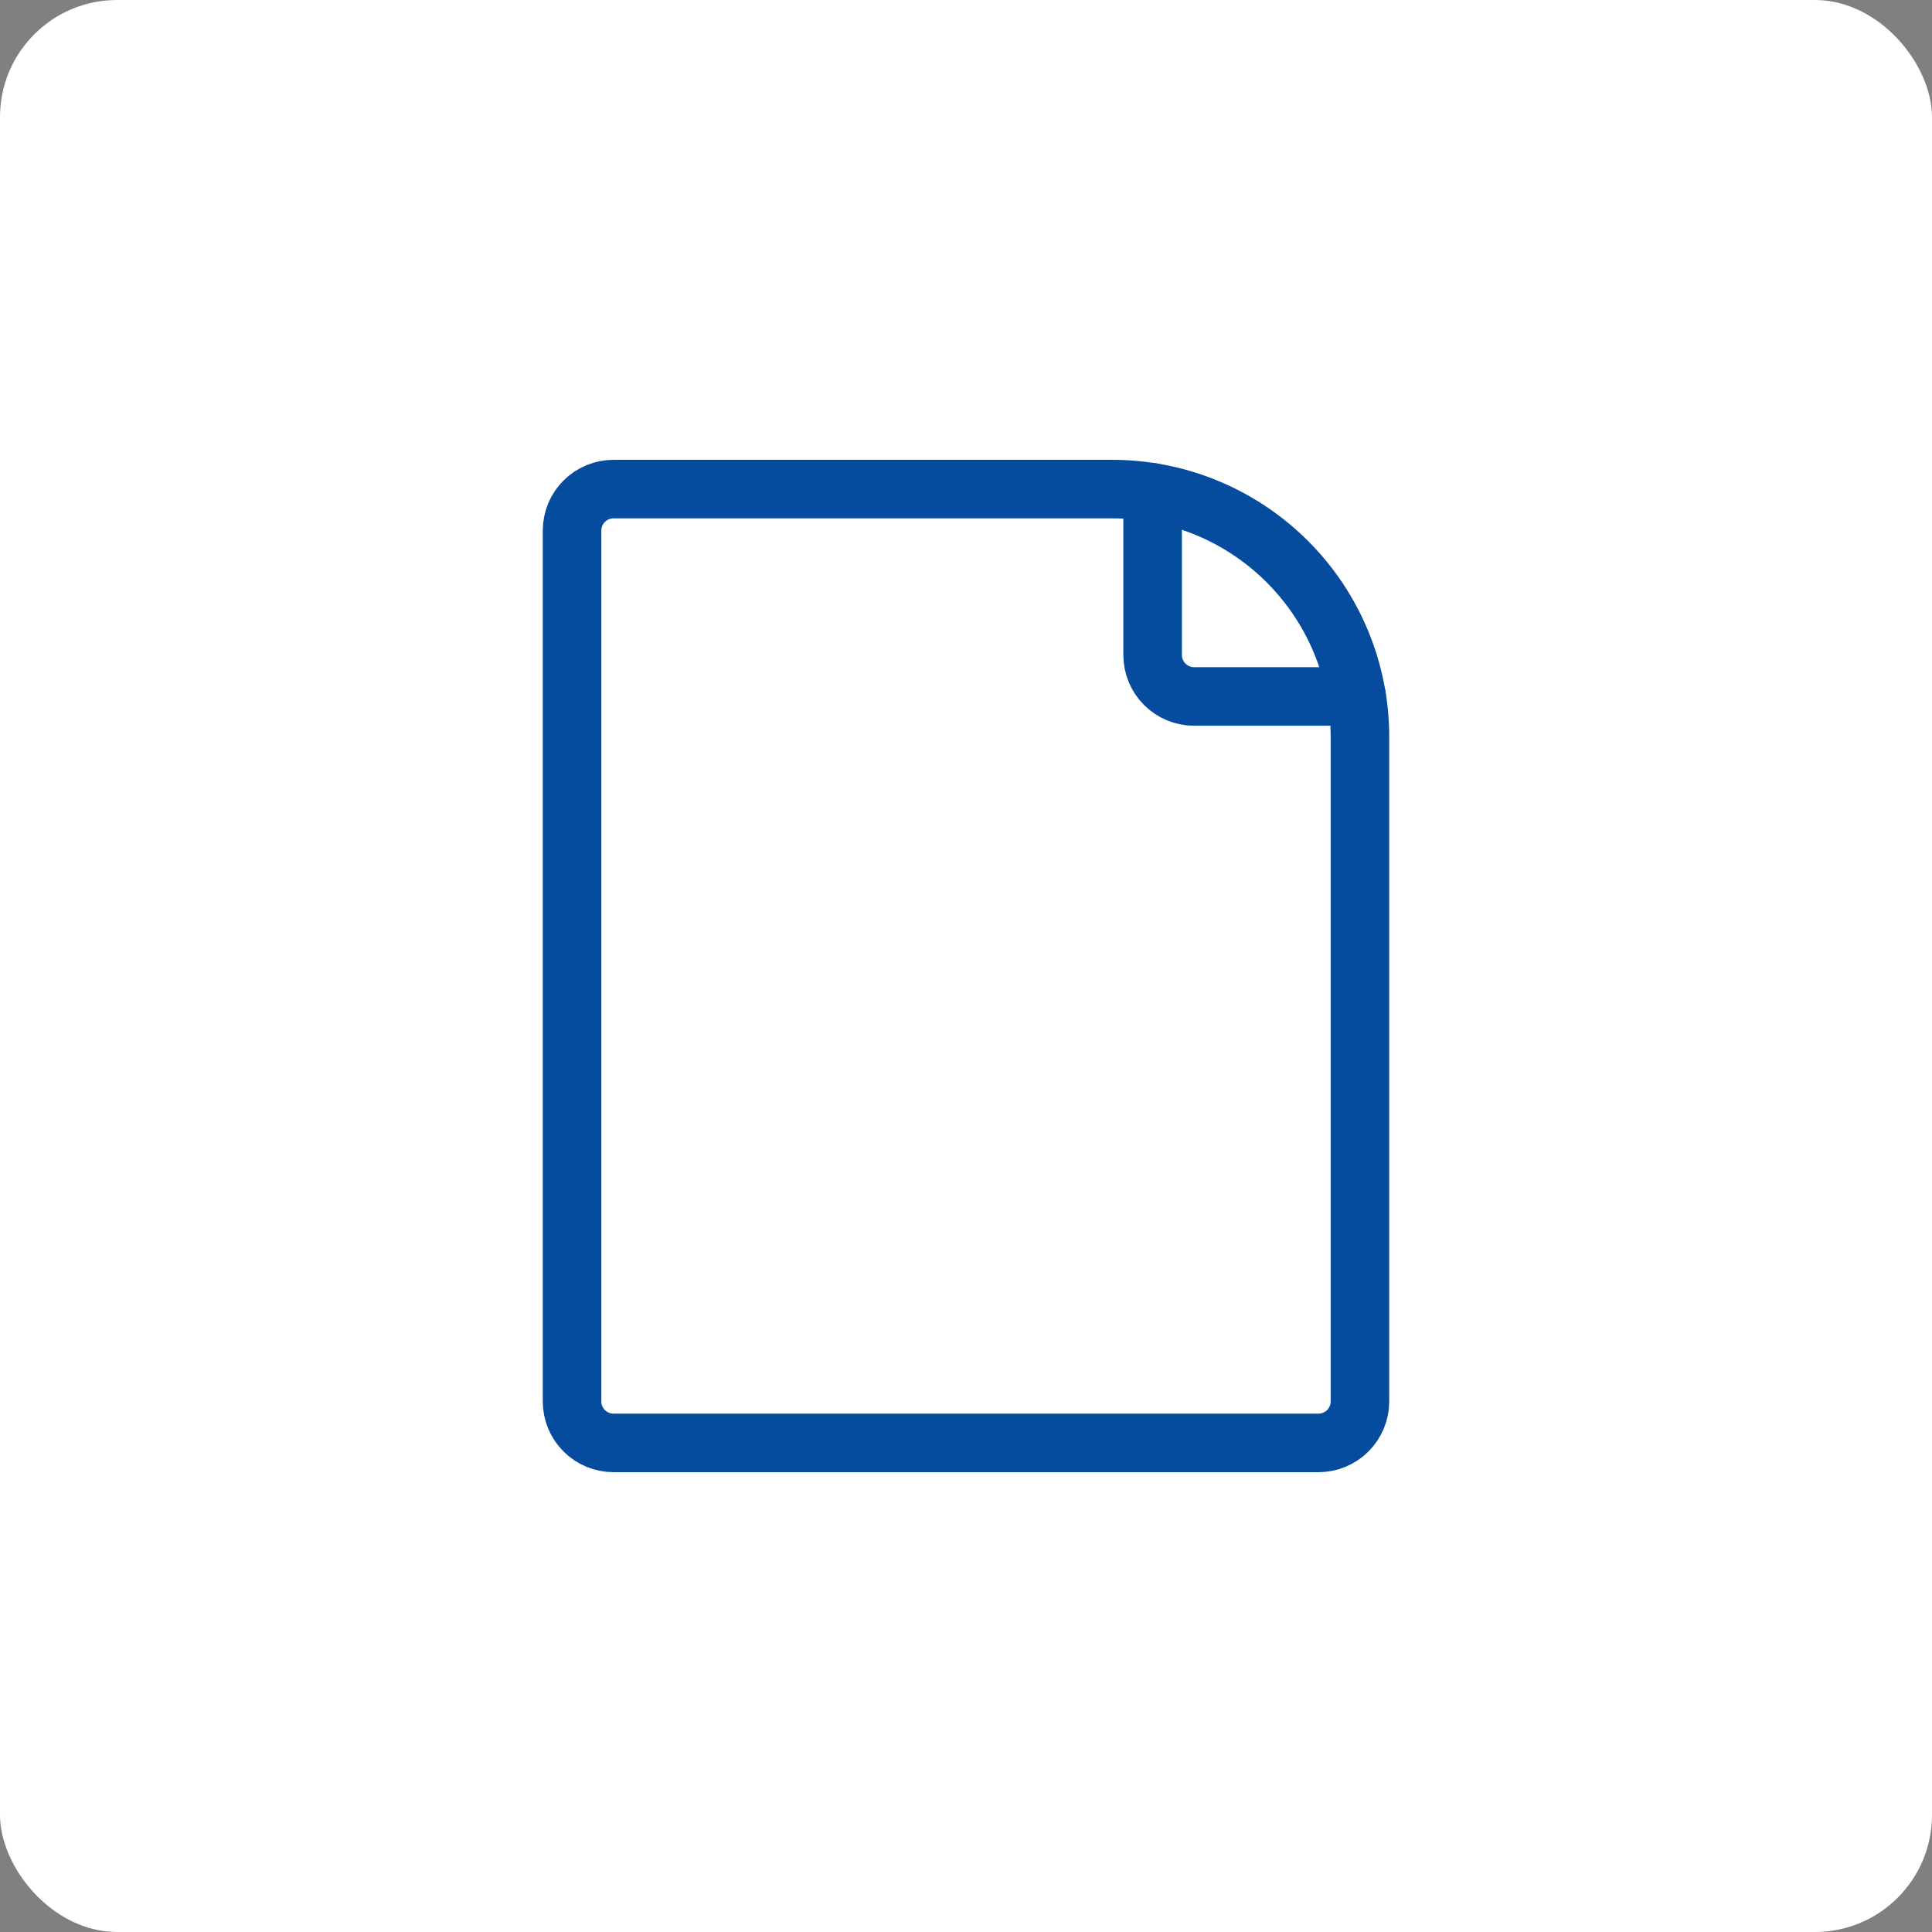
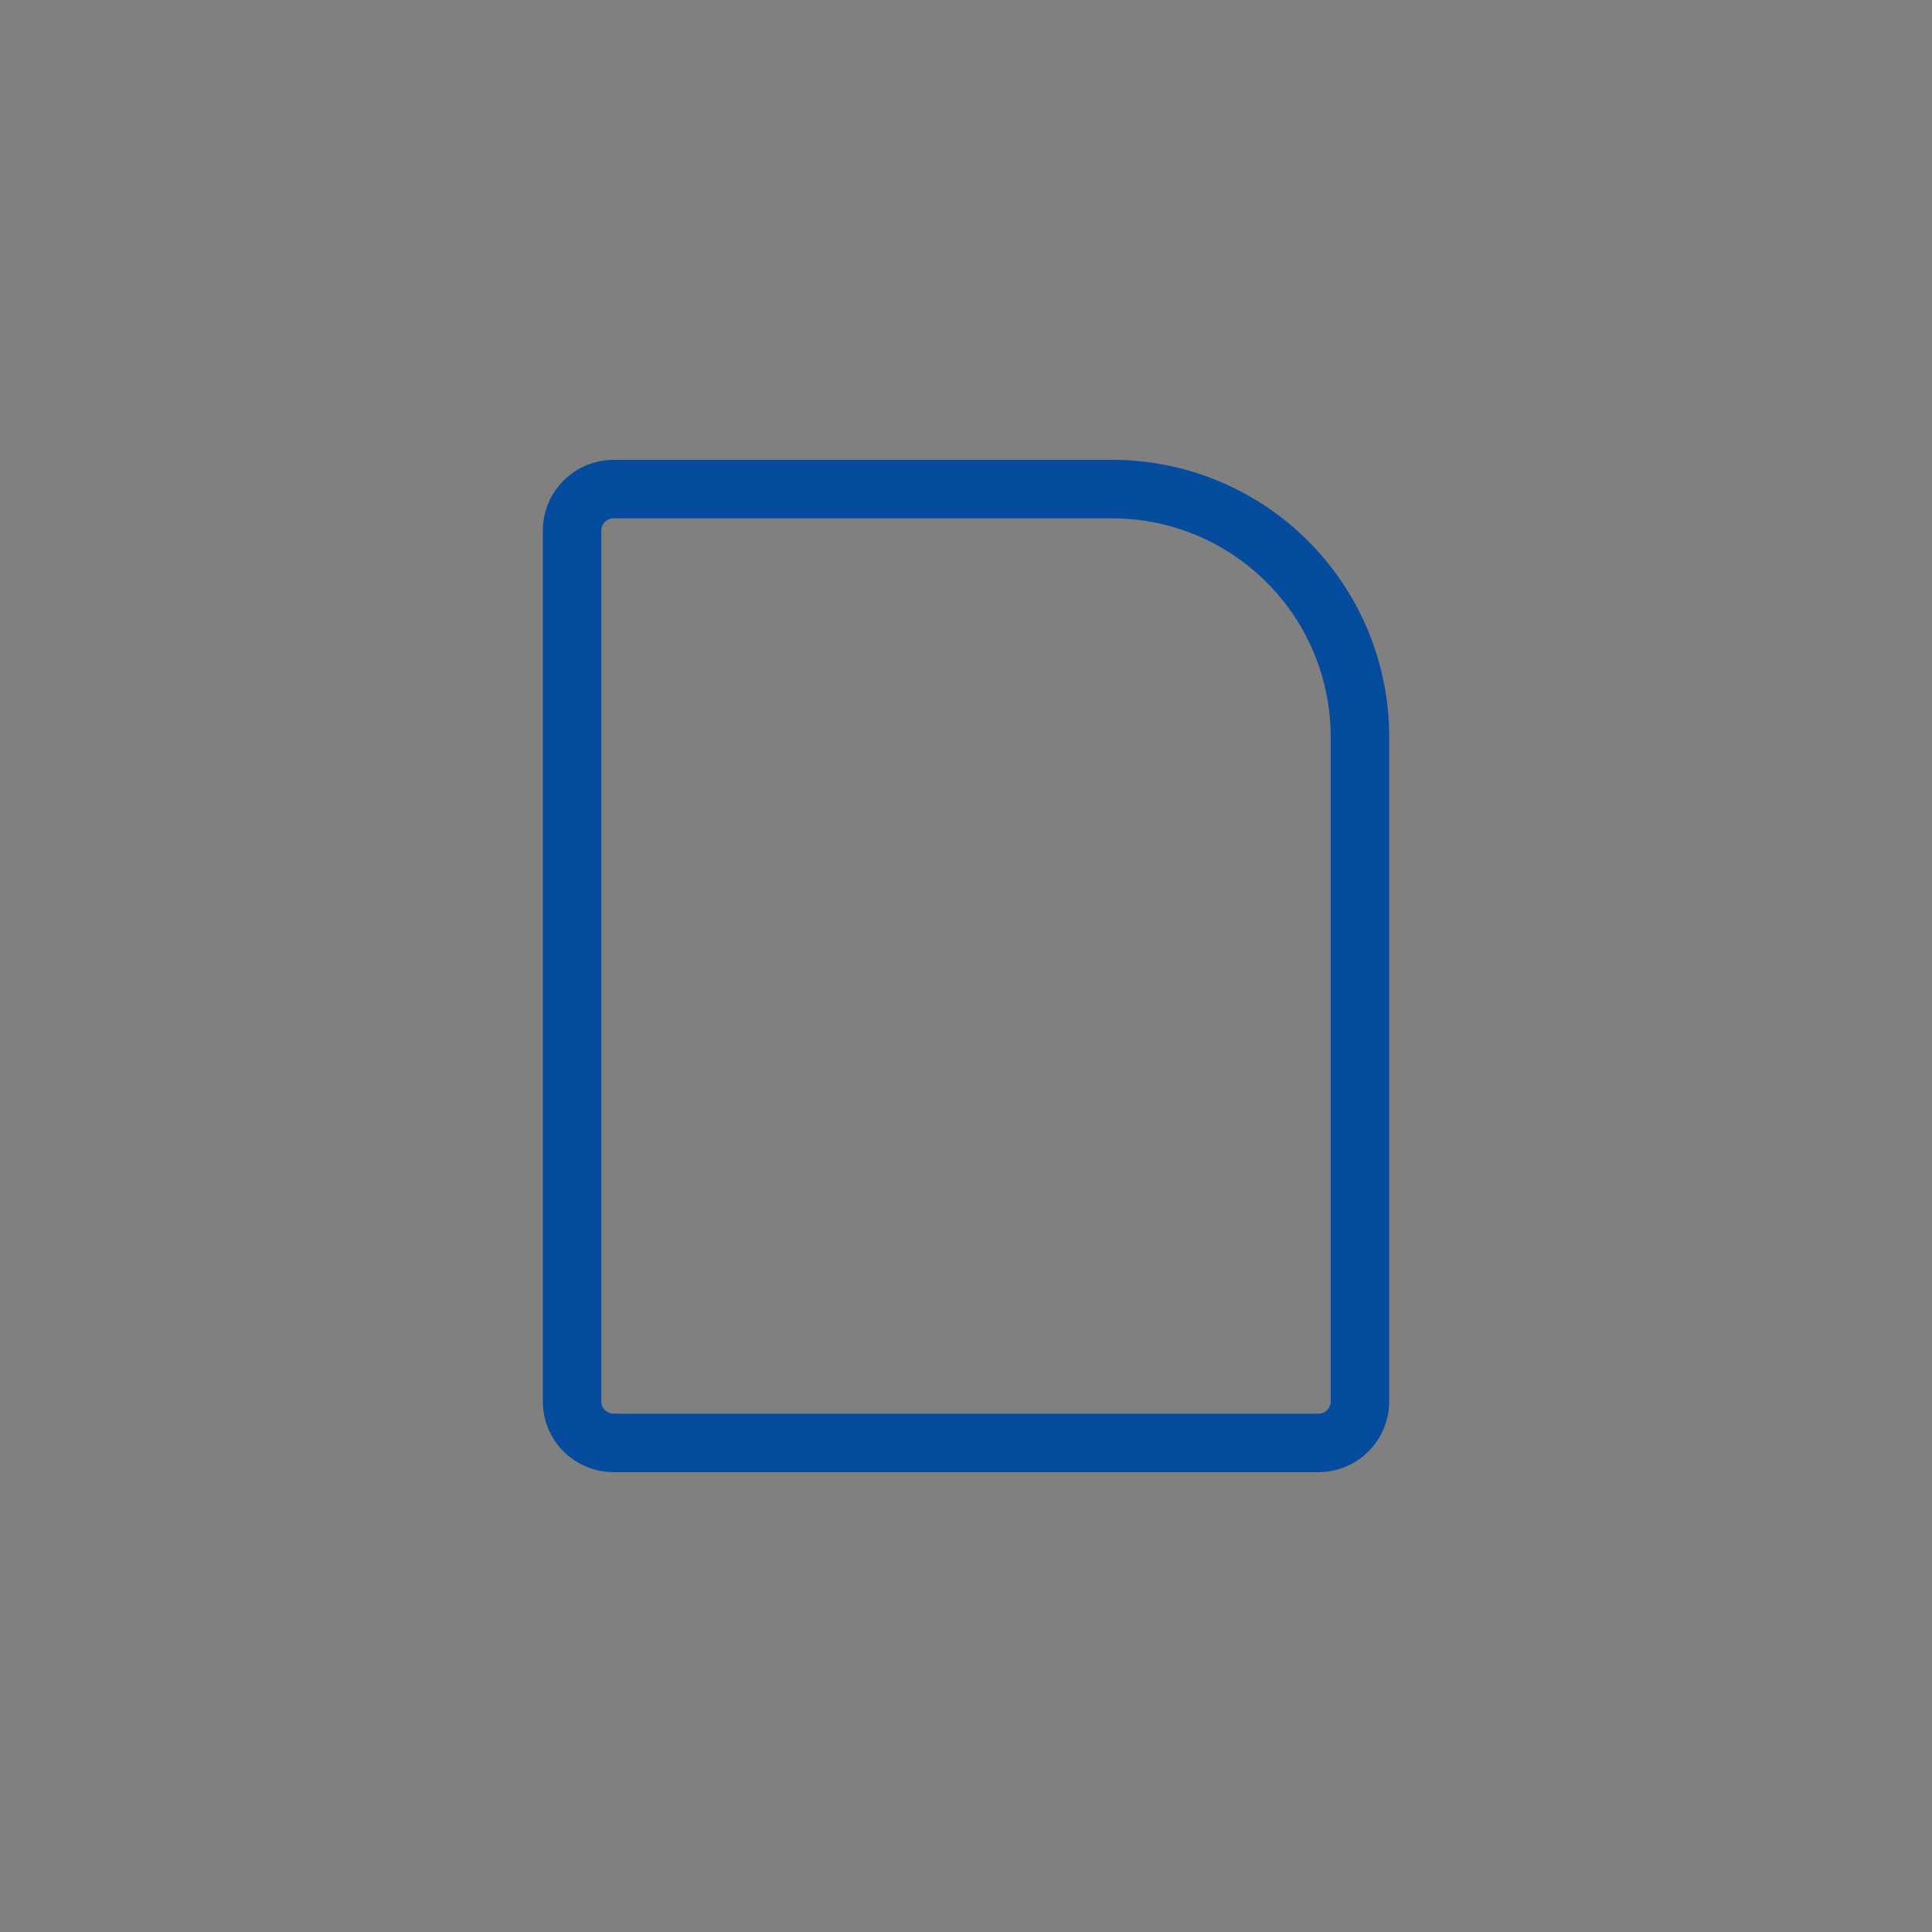
<svg xmlns="http://www.w3.org/2000/svg" width="66" height="66" viewBox="0 0 66 66" fill="none">
  <rect x="0" y="0" width="66" height="66" fill="#808080" stroke="none" />
-   <rect width="66" height="66" rx="4" fill="white" />
  <path d="M45.042 49.292C45.417 49.292 45.778 49.142 46.043 48.877C46.309 48.611 46.458 48.251 46.458 47.875V25.173C46.458 22.928 45.566 20.775 43.979 19.188C42.392 17.6 40.239 16.708 37.994 16.708H20.958C20.583 16.708 20.222 16.858 19.957 17.123C19.691 17.389 19.542 17.749 19.542 18.125V47.875C19.542 48.251 19.691 48.611 19.957 48.877C20.222 49.142 20.583 49.292 20.958 49.292H45.042Z" stroke="#064C9E" stroke-width="2" stroke-linecap="round" stroke-linejoin="round" />
-   <path d="M39.375 16.822V22.375C39.375 22.751 39.524 23.111 39.79 23.377C40.056 23.642 40.416 23.792 40.792 23.792H46.345" stroke="#064C9E" stroke-width="2" stroke-linecap="round" stroke-linejoin="round" />
</svg>